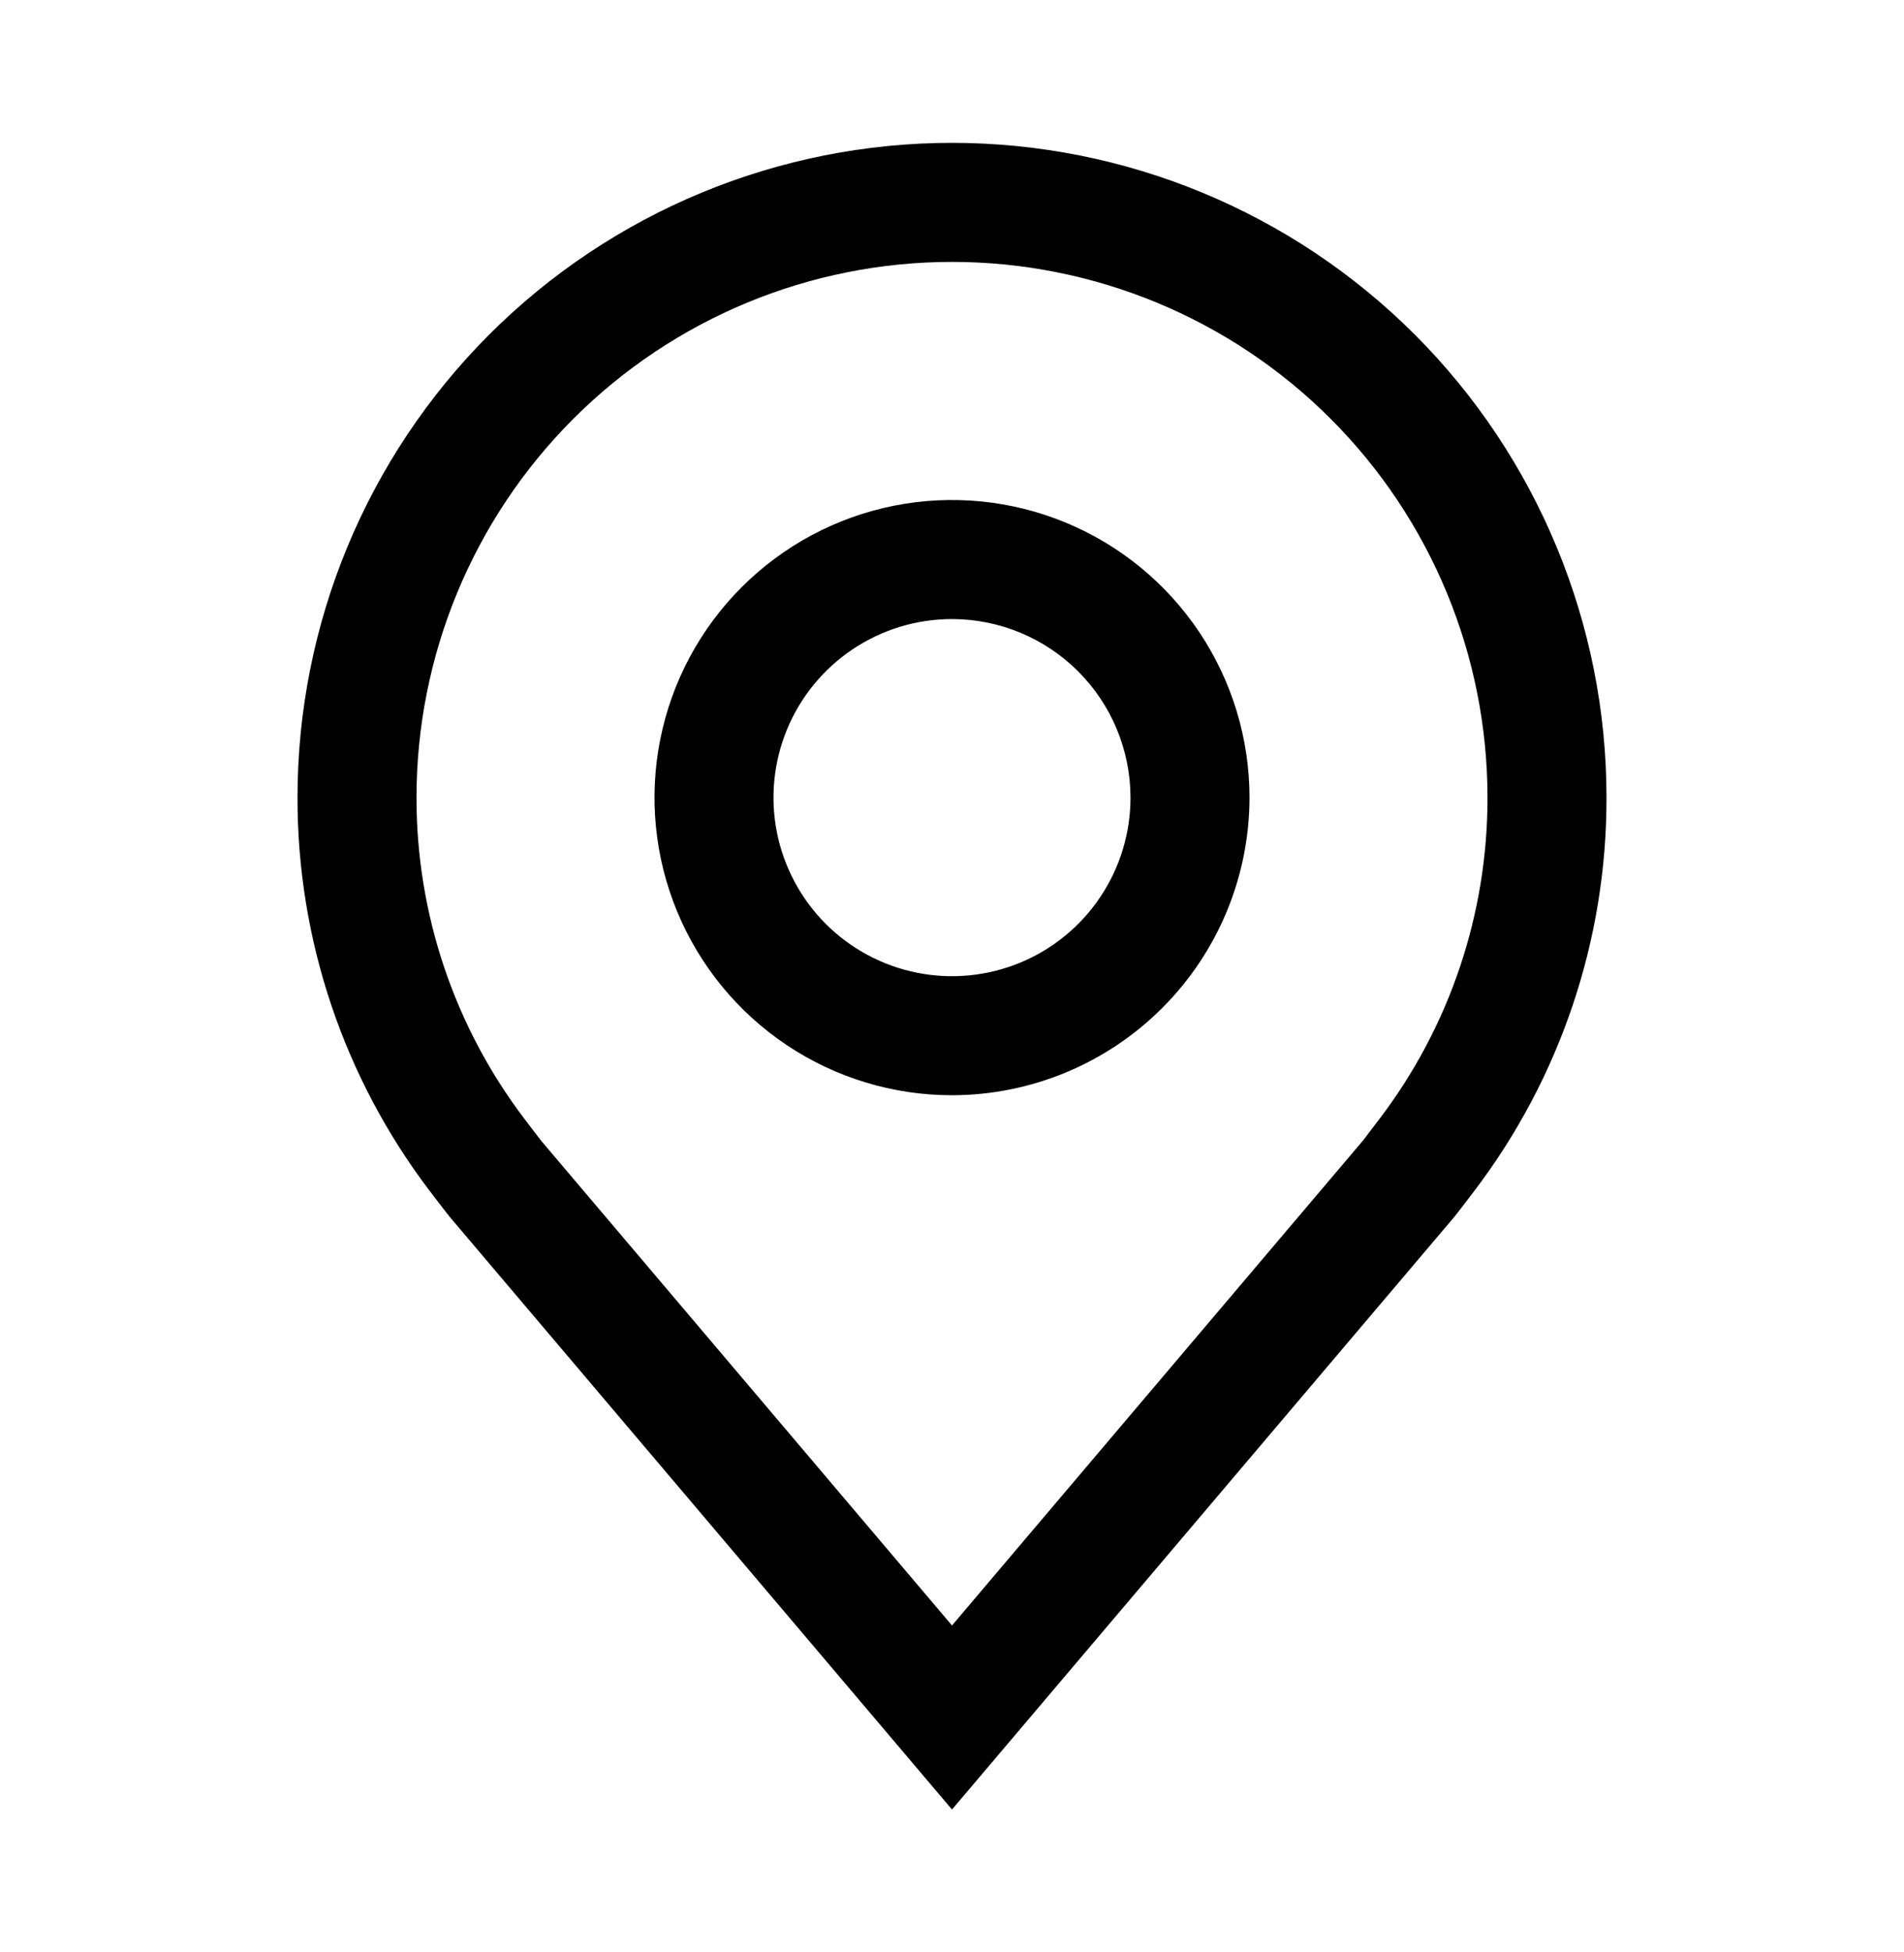
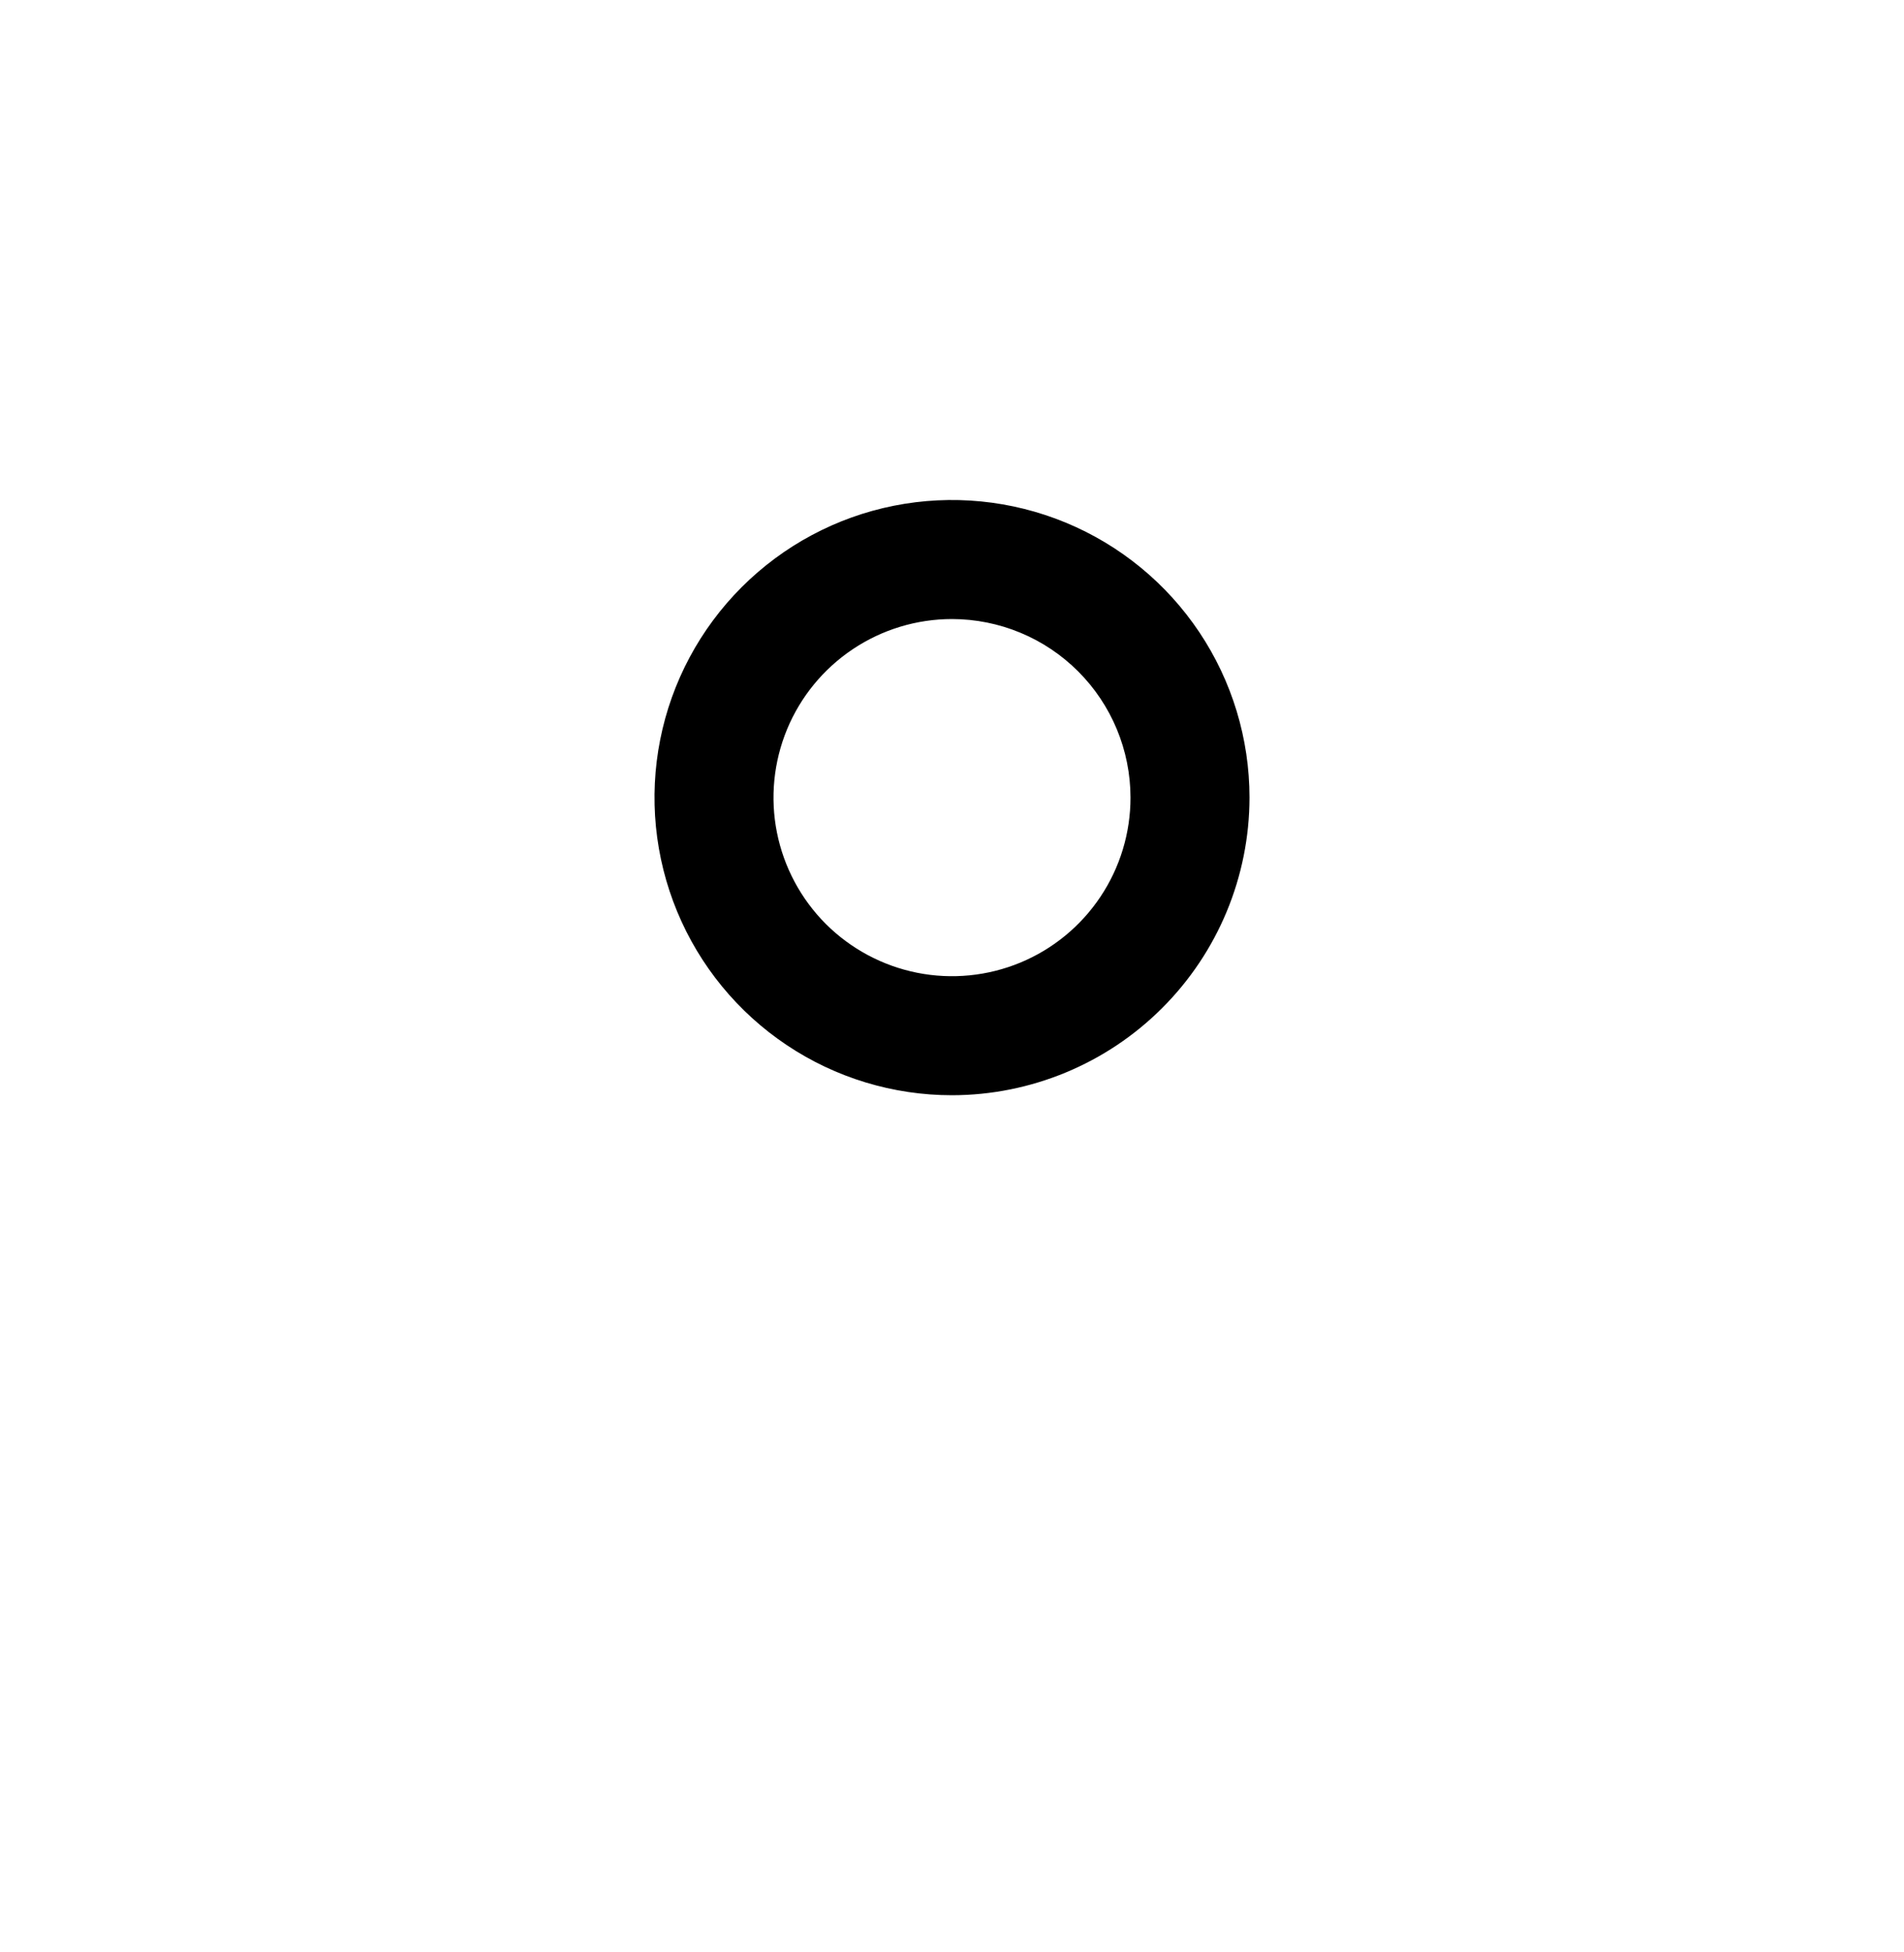
<svg xmlns="http://www.w3.org/2000/svg" width="40" height="41" viewBox="0 0 40 41" fill="none">
  <g id="Location">
    <g id="Vector">
      <path d="M20 23C18.764 23 17.555 22.634 16.528 21.947C15.5 21.26 14.699 20.284 14.226 19.142C13.753 18 13.629 16.743 13.87 15.531C14.111 14.318 14.707 13.205 15.581 12.331C16.455 11.457 17.568 10.861 18.781 10.62C19.993 10.379 21.25 10.503 22.392 10.976C23.534 11.449 24.51 12.25 25.197 13.278C25.884 14.306 26.25 15.514 26.25 16.75C26.248 18.407 25.589 19.996 24.417 21.167C23.246 22.339 21.657 22.998 20 23ZM20 13C19.258 13 18.533 13.22 17.917 13.632C17.3 14.044 16.819 14.63 16.535 15.315C16.252 16 16.177 16.754 16.322 17.482C16.467 18.209 16.824 18.877 17.348 19.402C17.873 19.926 18.541 20.283 19.268 20.428C19.996 20.573 20.75 20.498 21.435 20.215C22.12 19.931 22.706 19.45 23.118 18.833C23.53 18.217 23.75 17.492 23.75 16.75C23.749 15.756 23.354 14.803 22.651 14.1C21.948 13.396 20.994 13.001 20 13Z" fill="currentColor" />
-       <path d="M20 38L9.456 25.564C9.396 25.493 9.02 25 9.02 25C7.219 22.627 6.246 19.729 6.25 16.75C6.25 13.103 7.699 9.606 10.277 7.027C12.856 4.449 16.353 3 20 3C23.647 3 27.144 4.449 29.723 7.027C32.301 9.606 33.75 13.103 33.75 16.75C33.755 19.728 32.782 22.625 30.982 24.997L30.98 25C30.98 25 30.605 25.493 30.549 25.559L20 38ZM11.016 23.494C11.016 23.494 11.307 23.879 11.374 23.962L20 34.135L28.638 23.947C28.692 23.878 28.986 23.49 28.986 23.49C30.458 21.552 31.253 19.184 31.25 16.75C31.25 13.766 30.065 10.905 27.955 8.795C25.845 6.685 22.984 5.5 20 5.5C17.016 5.5 14.155 6.685 12.045 8.795C9.935 10.905 8.75 13.766 8.75 16.75C8.747 19.185 9.543 21.554 11.016 23.494Z" fill="currentColor" />
    </g>
  </g>
</svg>